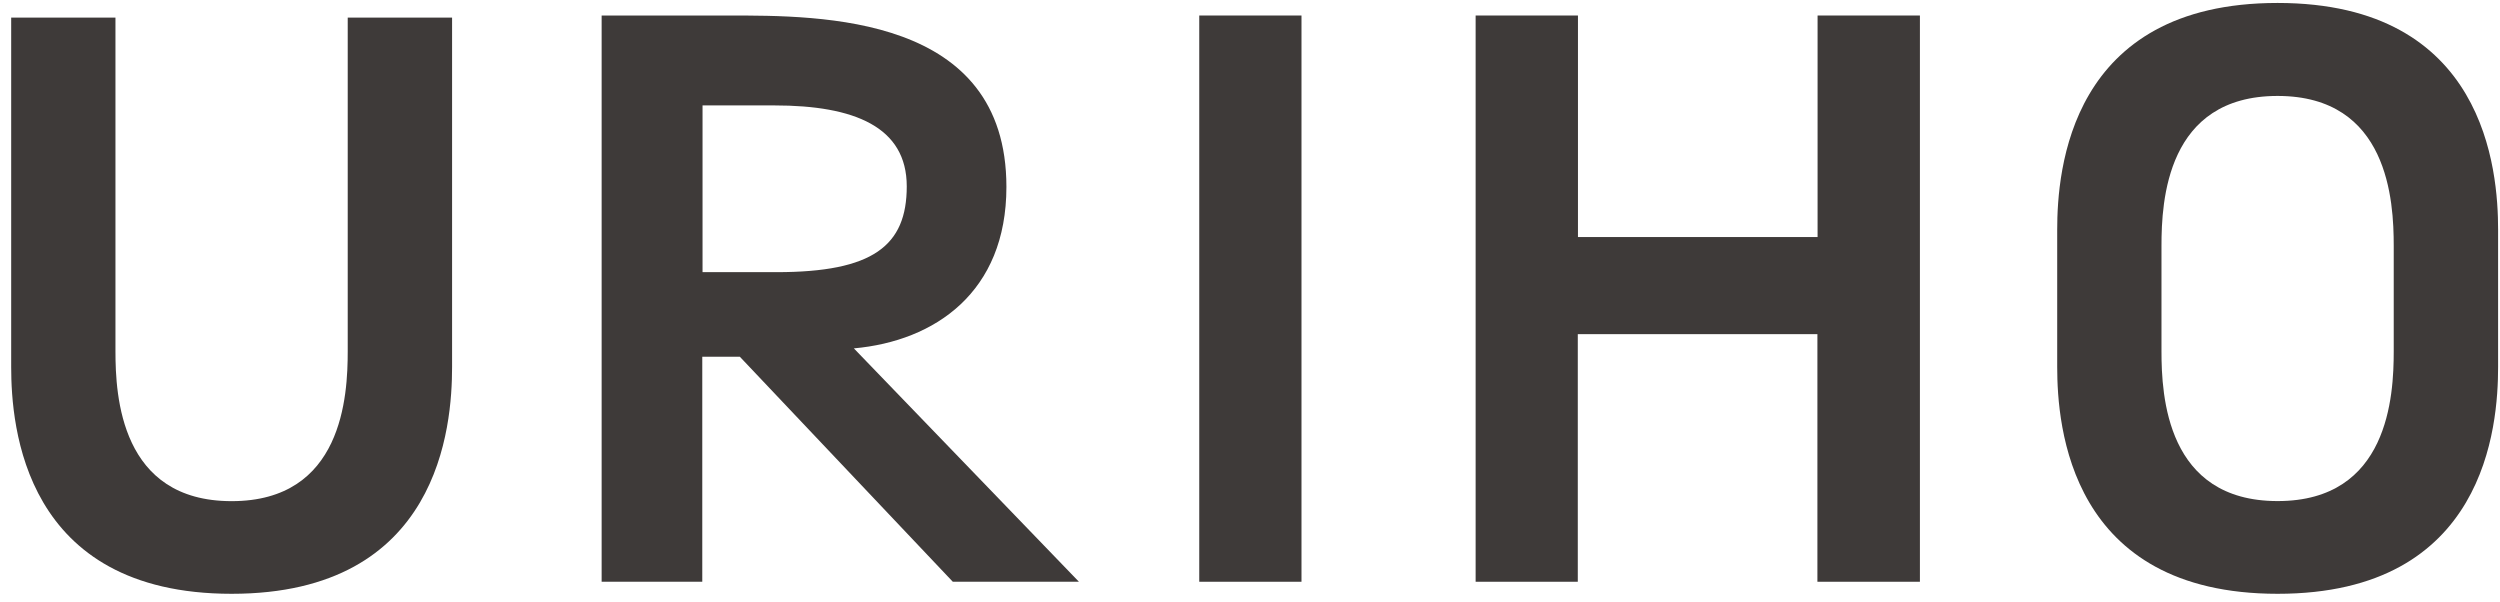
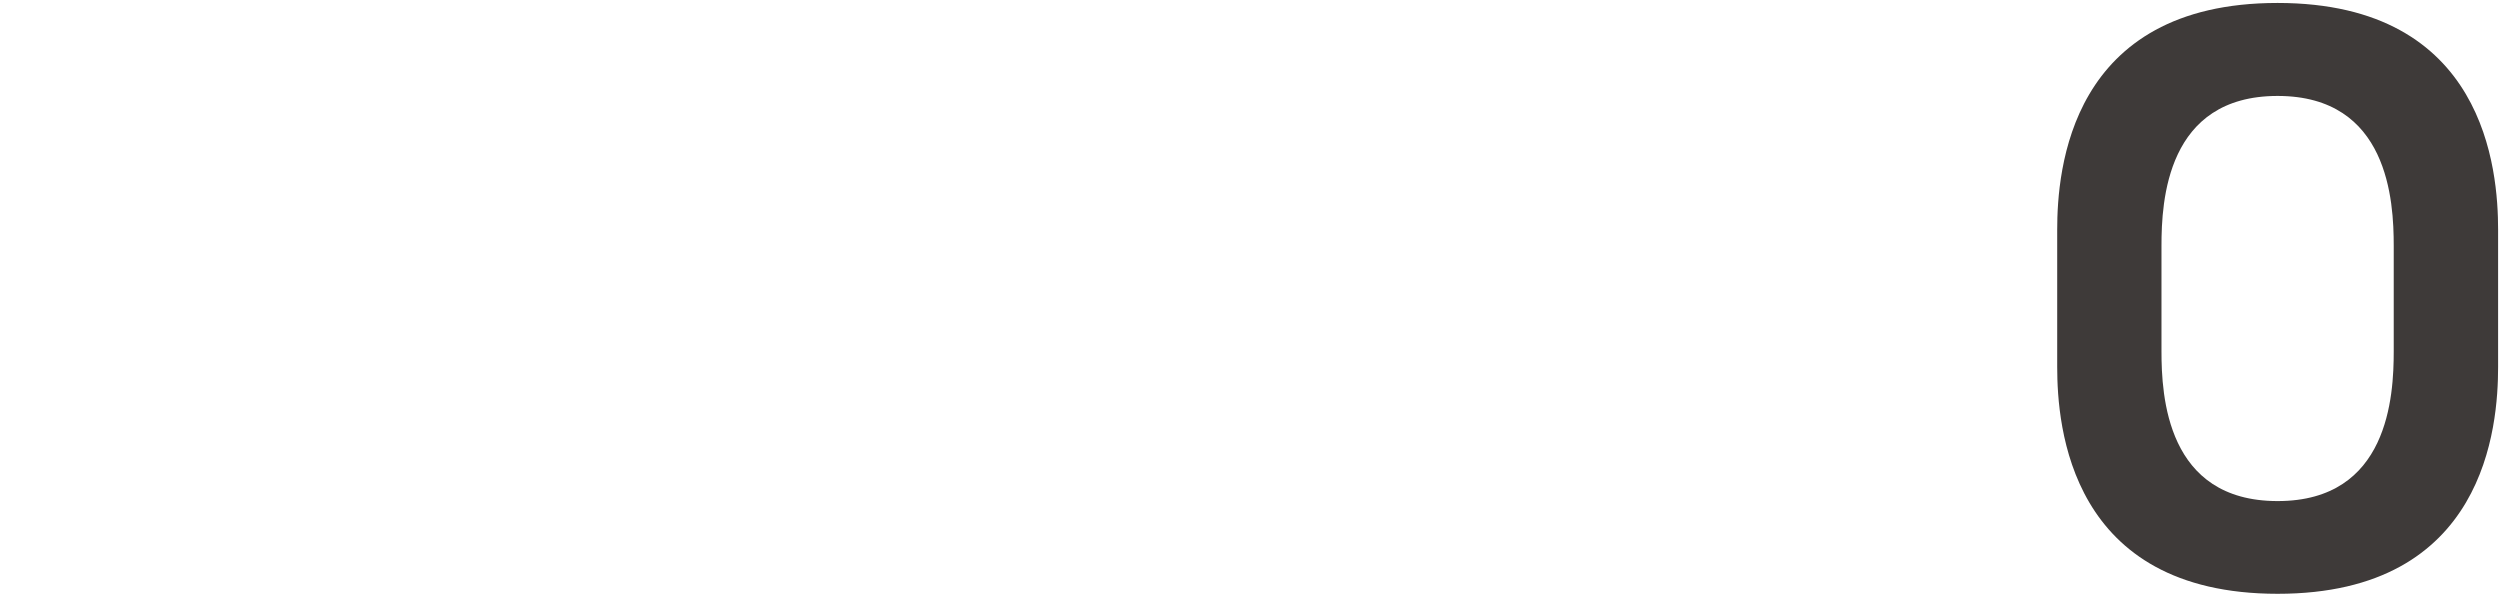
<svg xmlns="http://www.w3.org/2000/svg" width="191" height="46" viewBox="0 0 191 46" fill="none">
  <path d="M190.855 17.553C190.855 13.032 189.906 0.226 174.006 0.226C158.106 0.226 157.17 13.032 157.17 17.553V28.032C157.17 32.56 158.112 45.366 174.012 45.366C189.912 45.366 190.855 32.56 190.855 28.032V17.553ZM174.012 38.282C165.517 38.282 165.137 30.232 165.137 26.831V18.781C165.137 15.373 165.517 7.33 174.006 7.33C182.495 7.33 182.881 15.38 182.881 18.781V26.831C182.881 30.238 182.501 38.282 174.012 38.282Z" fill="#3E3A39" />
-   <path d="M26.566 1.346V26.837C26.566 30.245 26.186 38.288 17.697 38.288C9.208 38.288 8.821 30.238 8.821 26.837V1.346H0.854V28.031C0.854 32.559 1.797 45.366 17.697 45.366C33.597 45.366 34.539 32.559 34.539 28.031V1.346H26.566Z" fill="#3E3A39" />
-   <path d="M55.62 1.185C62.78 1.185 76.89 1.131 76.89 14.279C76.89 22.329 71.425 26.059 65.235 26.616L82.43 44.446H72.795L56.522 27.253H53.654V44.446H45.965V1.185H55.62ZM53.674 20.793H59.329C66.692 20.793 69.276 18.78 69.276 14.239C69.276 9.697 65.282 8.054 59.166 8.054H53.674V20.793Z" fill="#3E3A39" />
-   <path d="M99.434 1.185V44.446H91.623V1.185H99.434Z" fill="#3E3A39" />
-   <path d="M138.85 25.529H120.543V44.446H112.738V1.185H120.556V18.11H138.863V1.185H146.681V44.446H138.85V25.529Z" fill="#3E3A39" />
</svg>